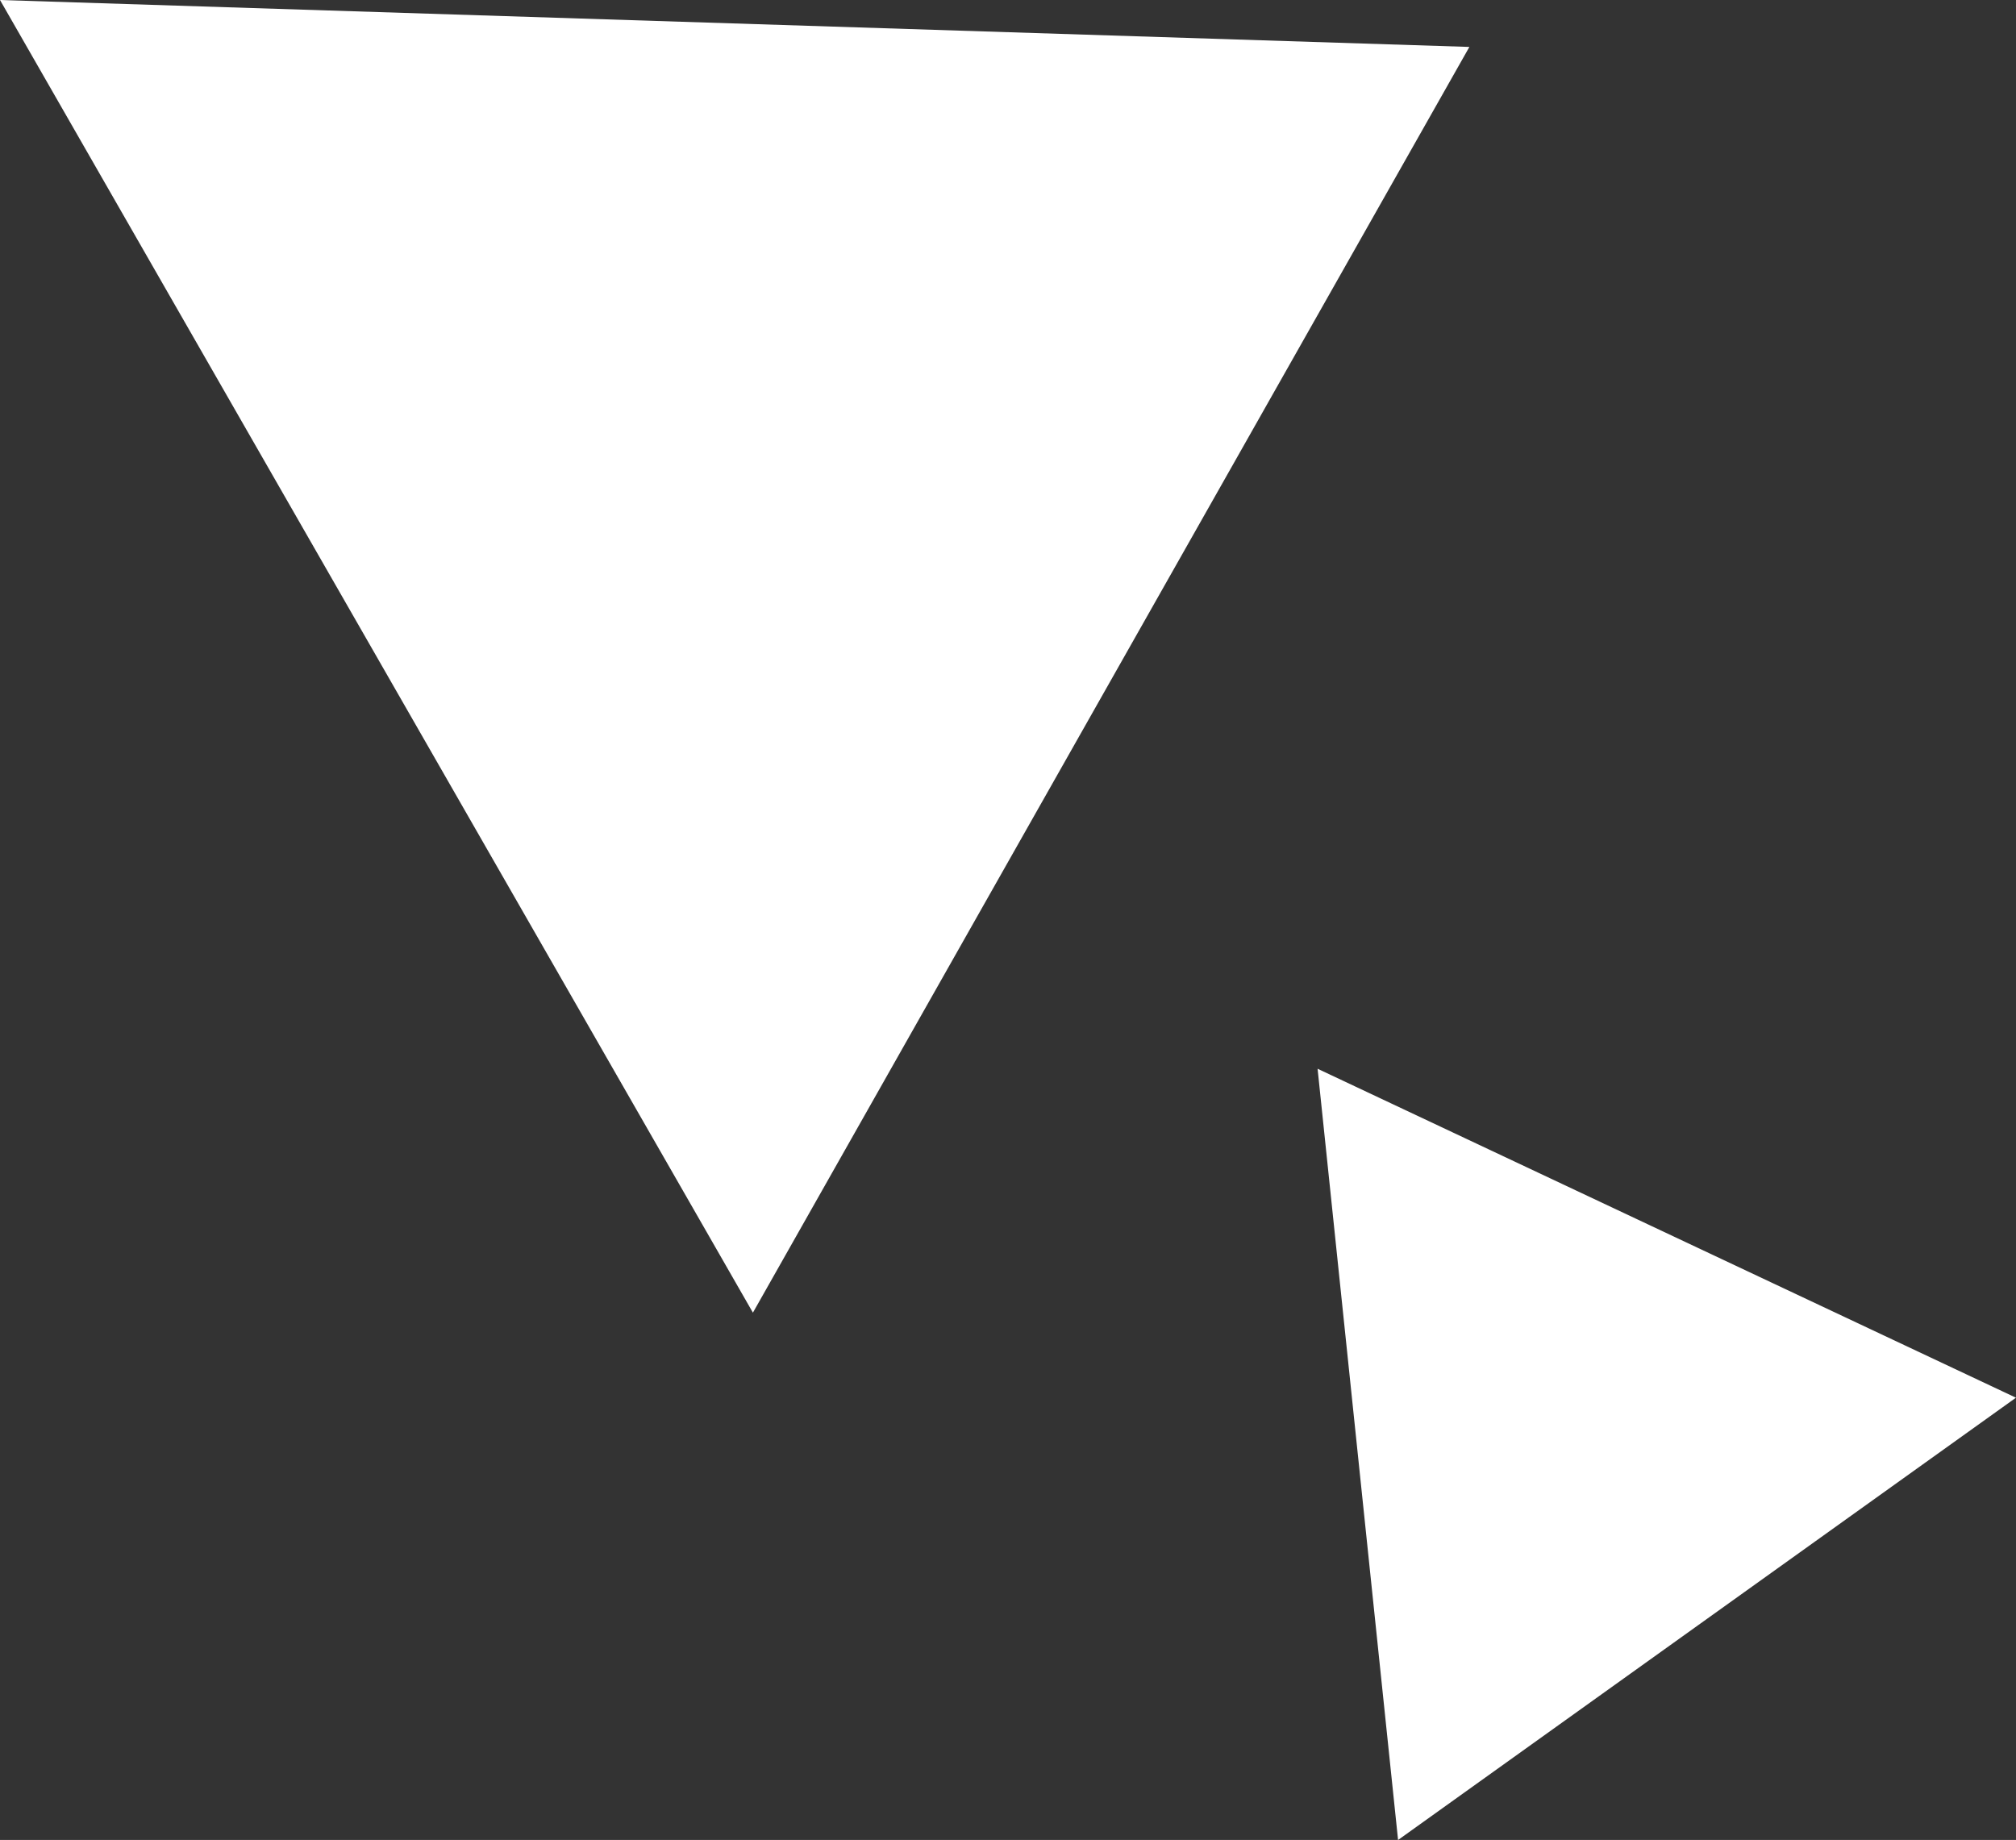
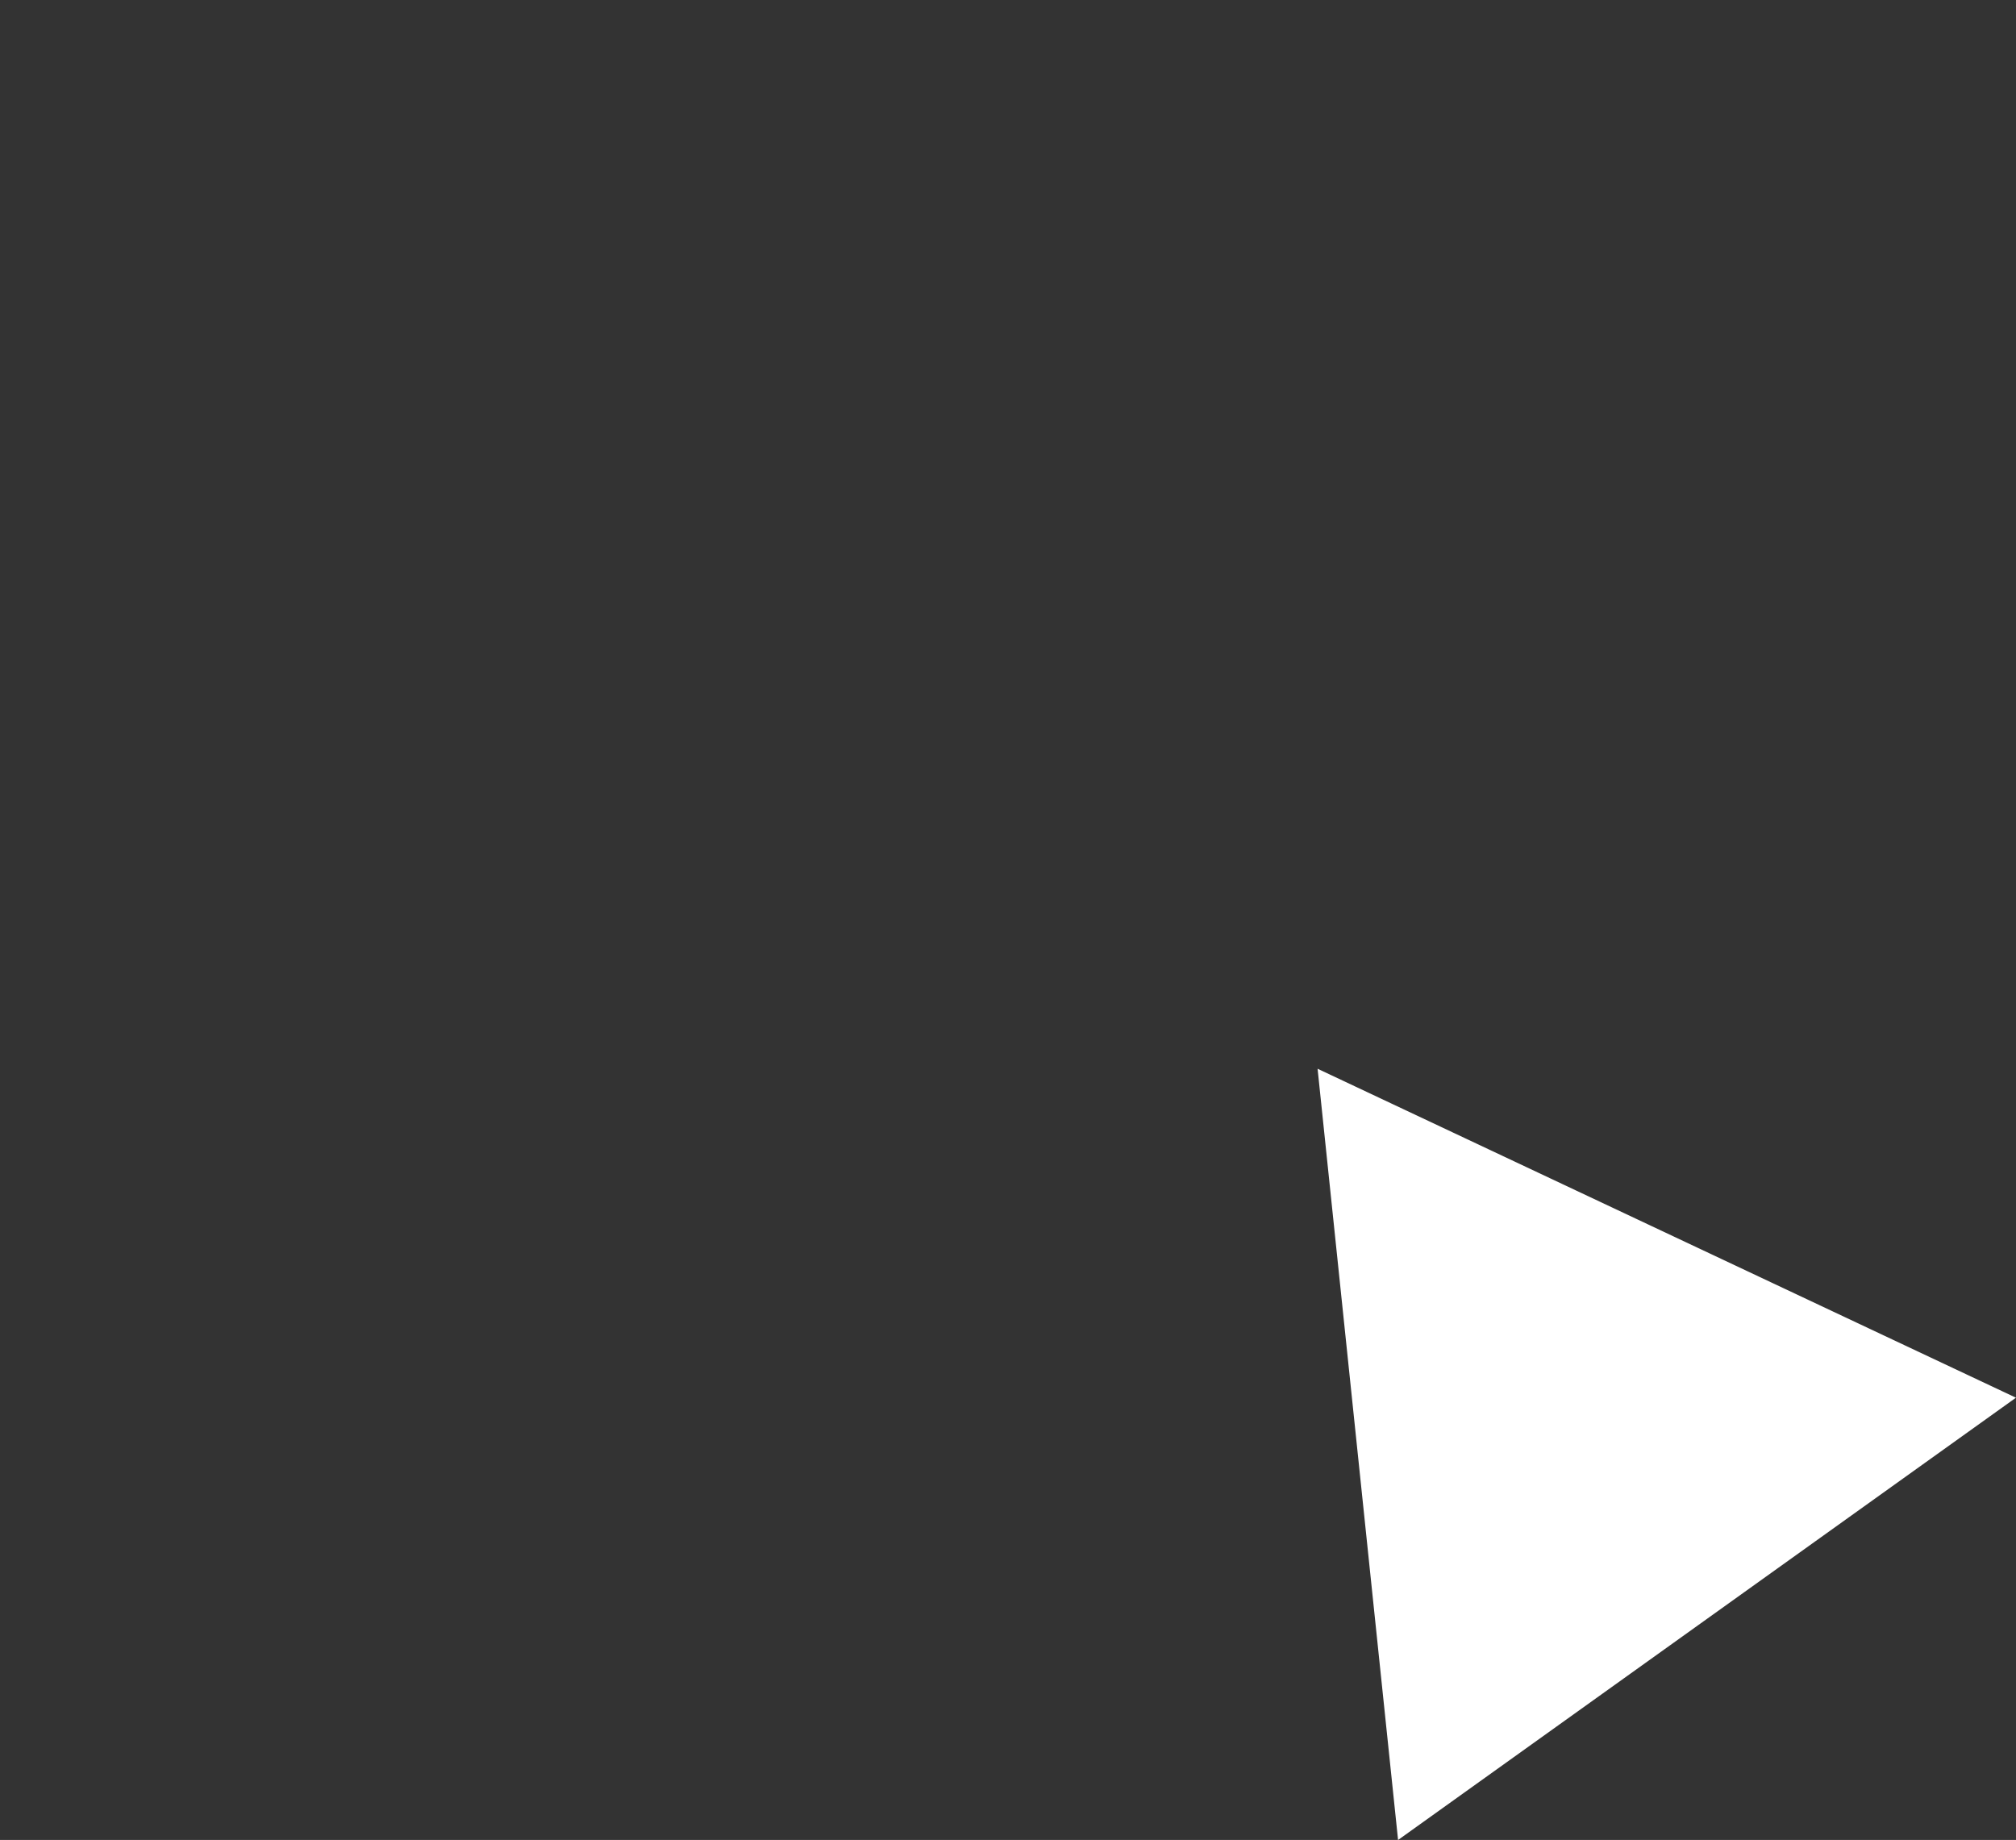
<svg xmlns="http://www.w3.org/2000/svg" width="47.241" height="43.12" viewBox="0 0 47.241 43.12">
  <rect x="0" y="0" width="47.241" height="43.12" fill="#333333" stroke="none" />
  <g id="_4" data-name="4" transform="translate(1914.014 -937.653)">
-     <path id="パス_5352" data-name="パス 5352" d="M1419.986,937.653l34.432,1.1-16.789,29.663Z" transform="translate(-3334)" fill="#fff" />
    <path id="パス_5353" data-name="パス 5353" d="M1450.861,962.7l1.886,18.074,14.479-10.365Z" transform="translate(-3334)" fill="#fff" />
  </g>
</svg>